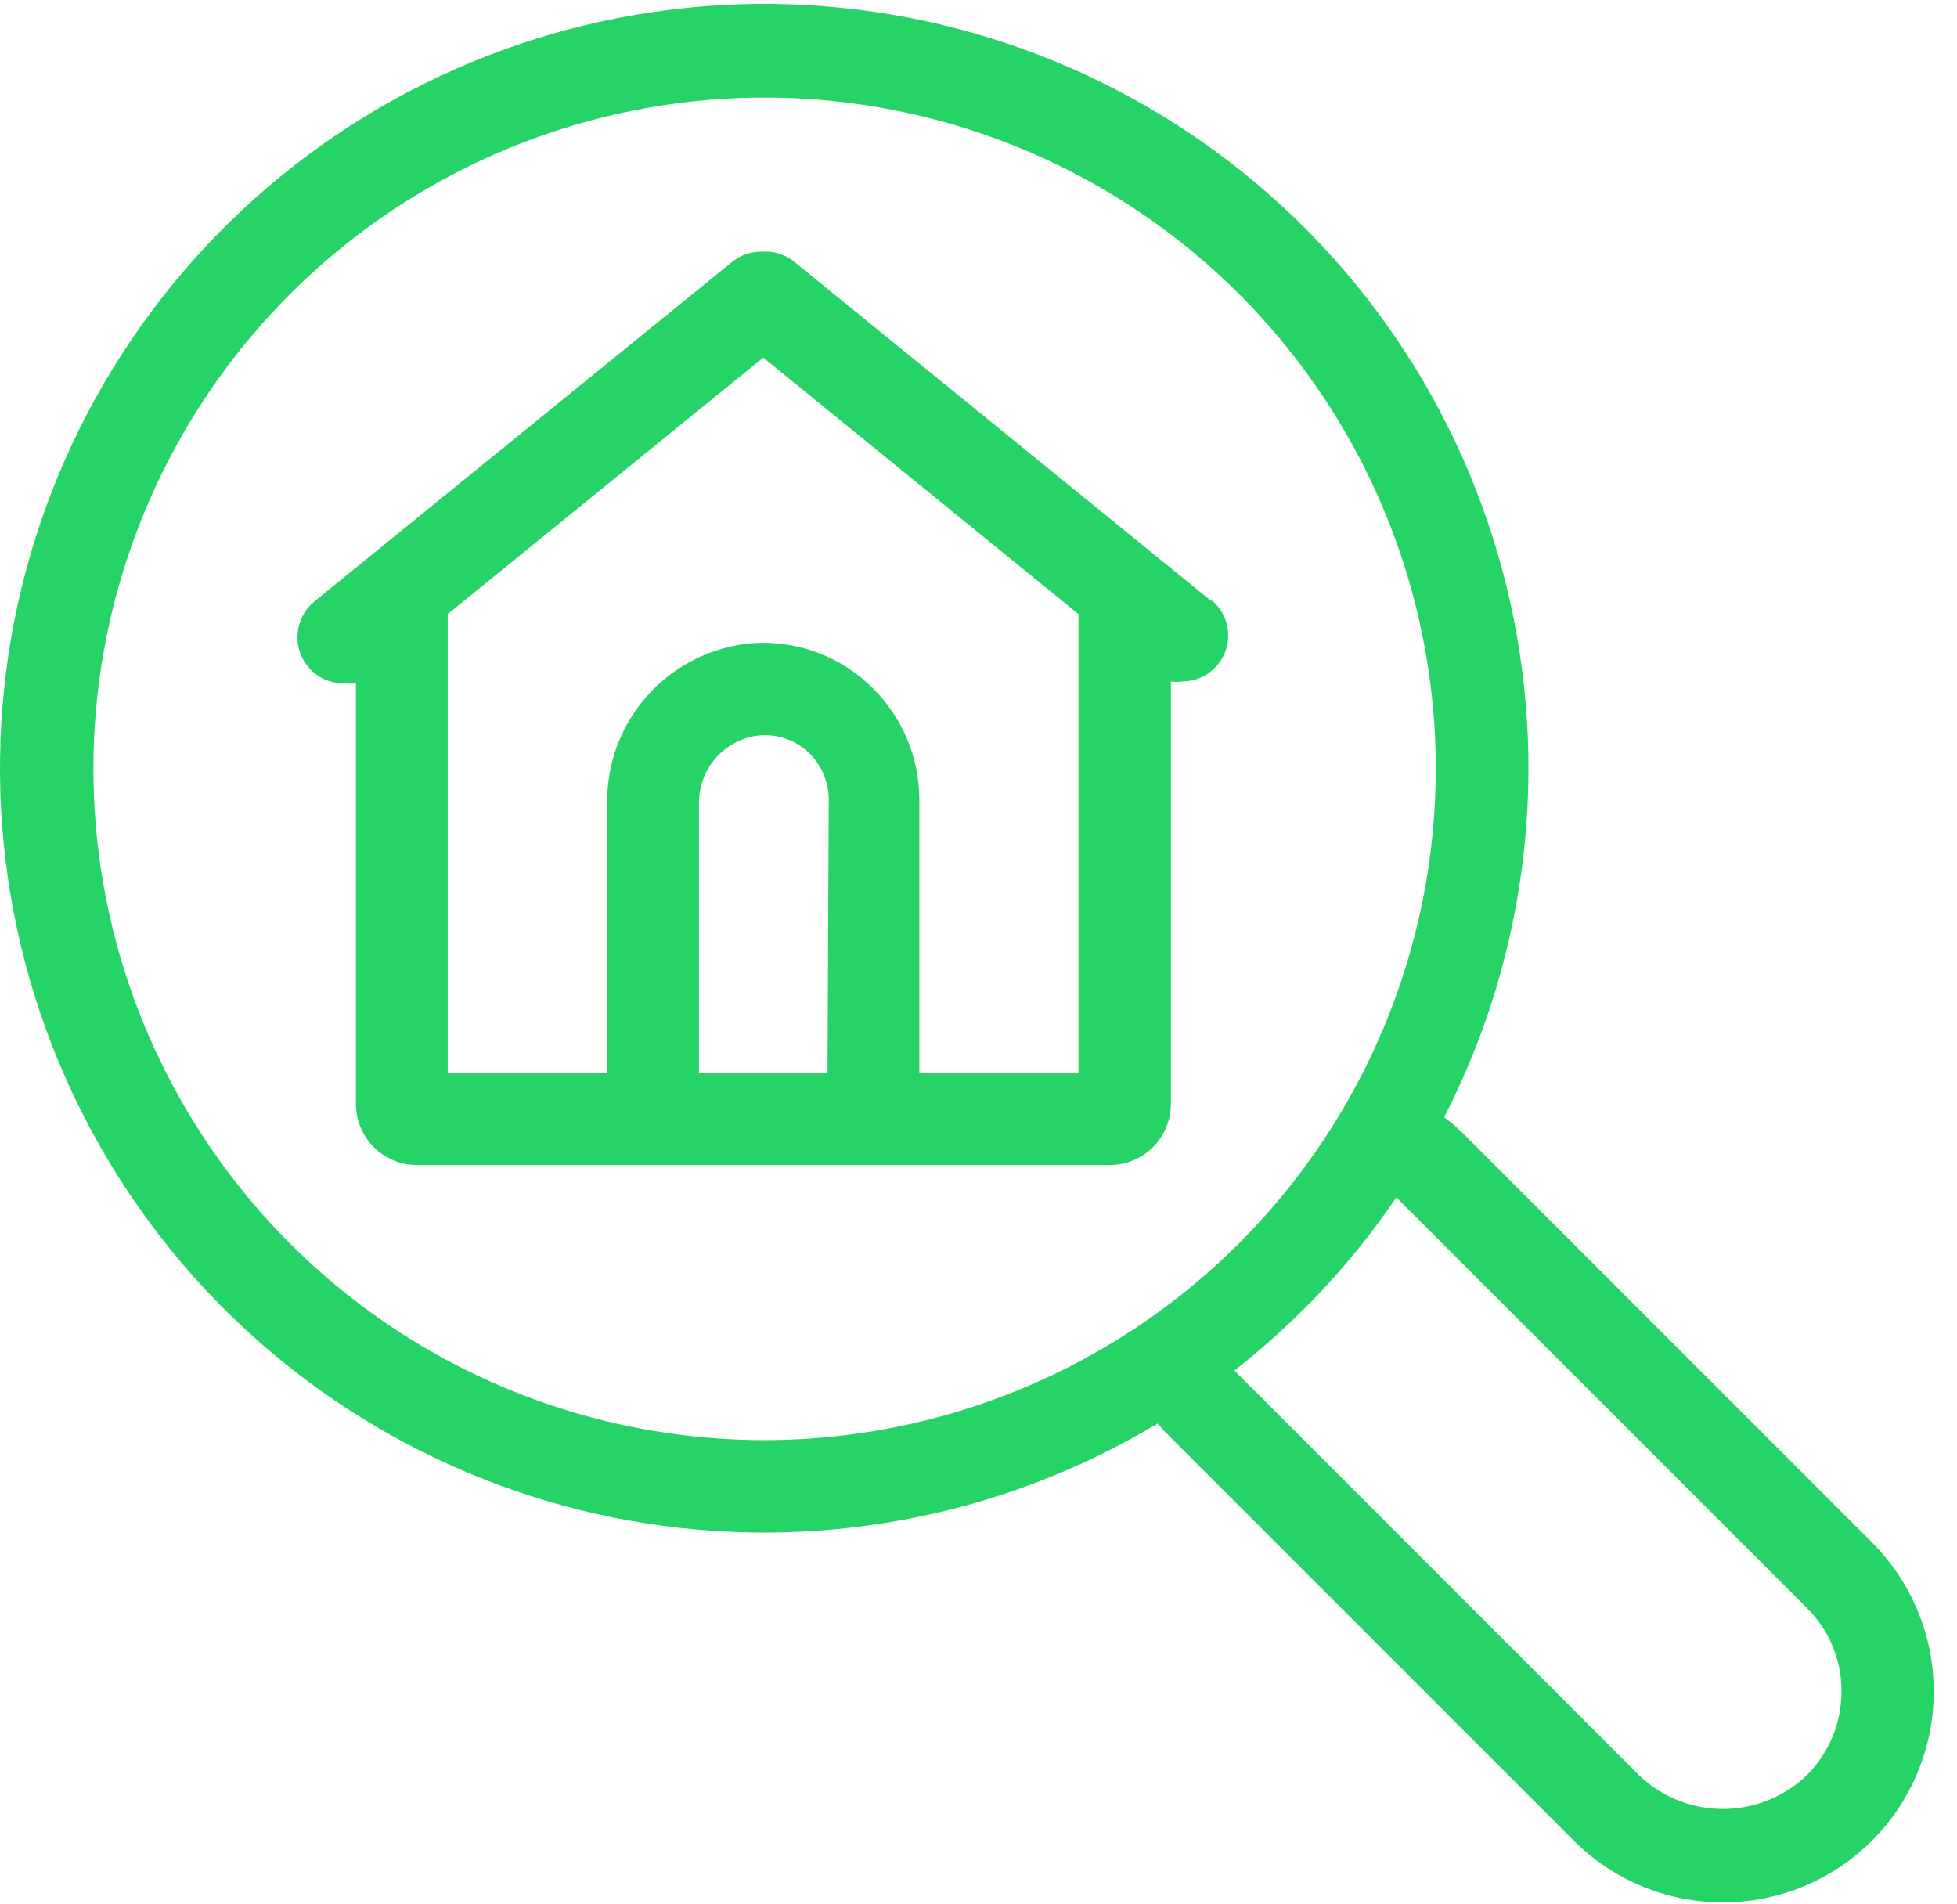
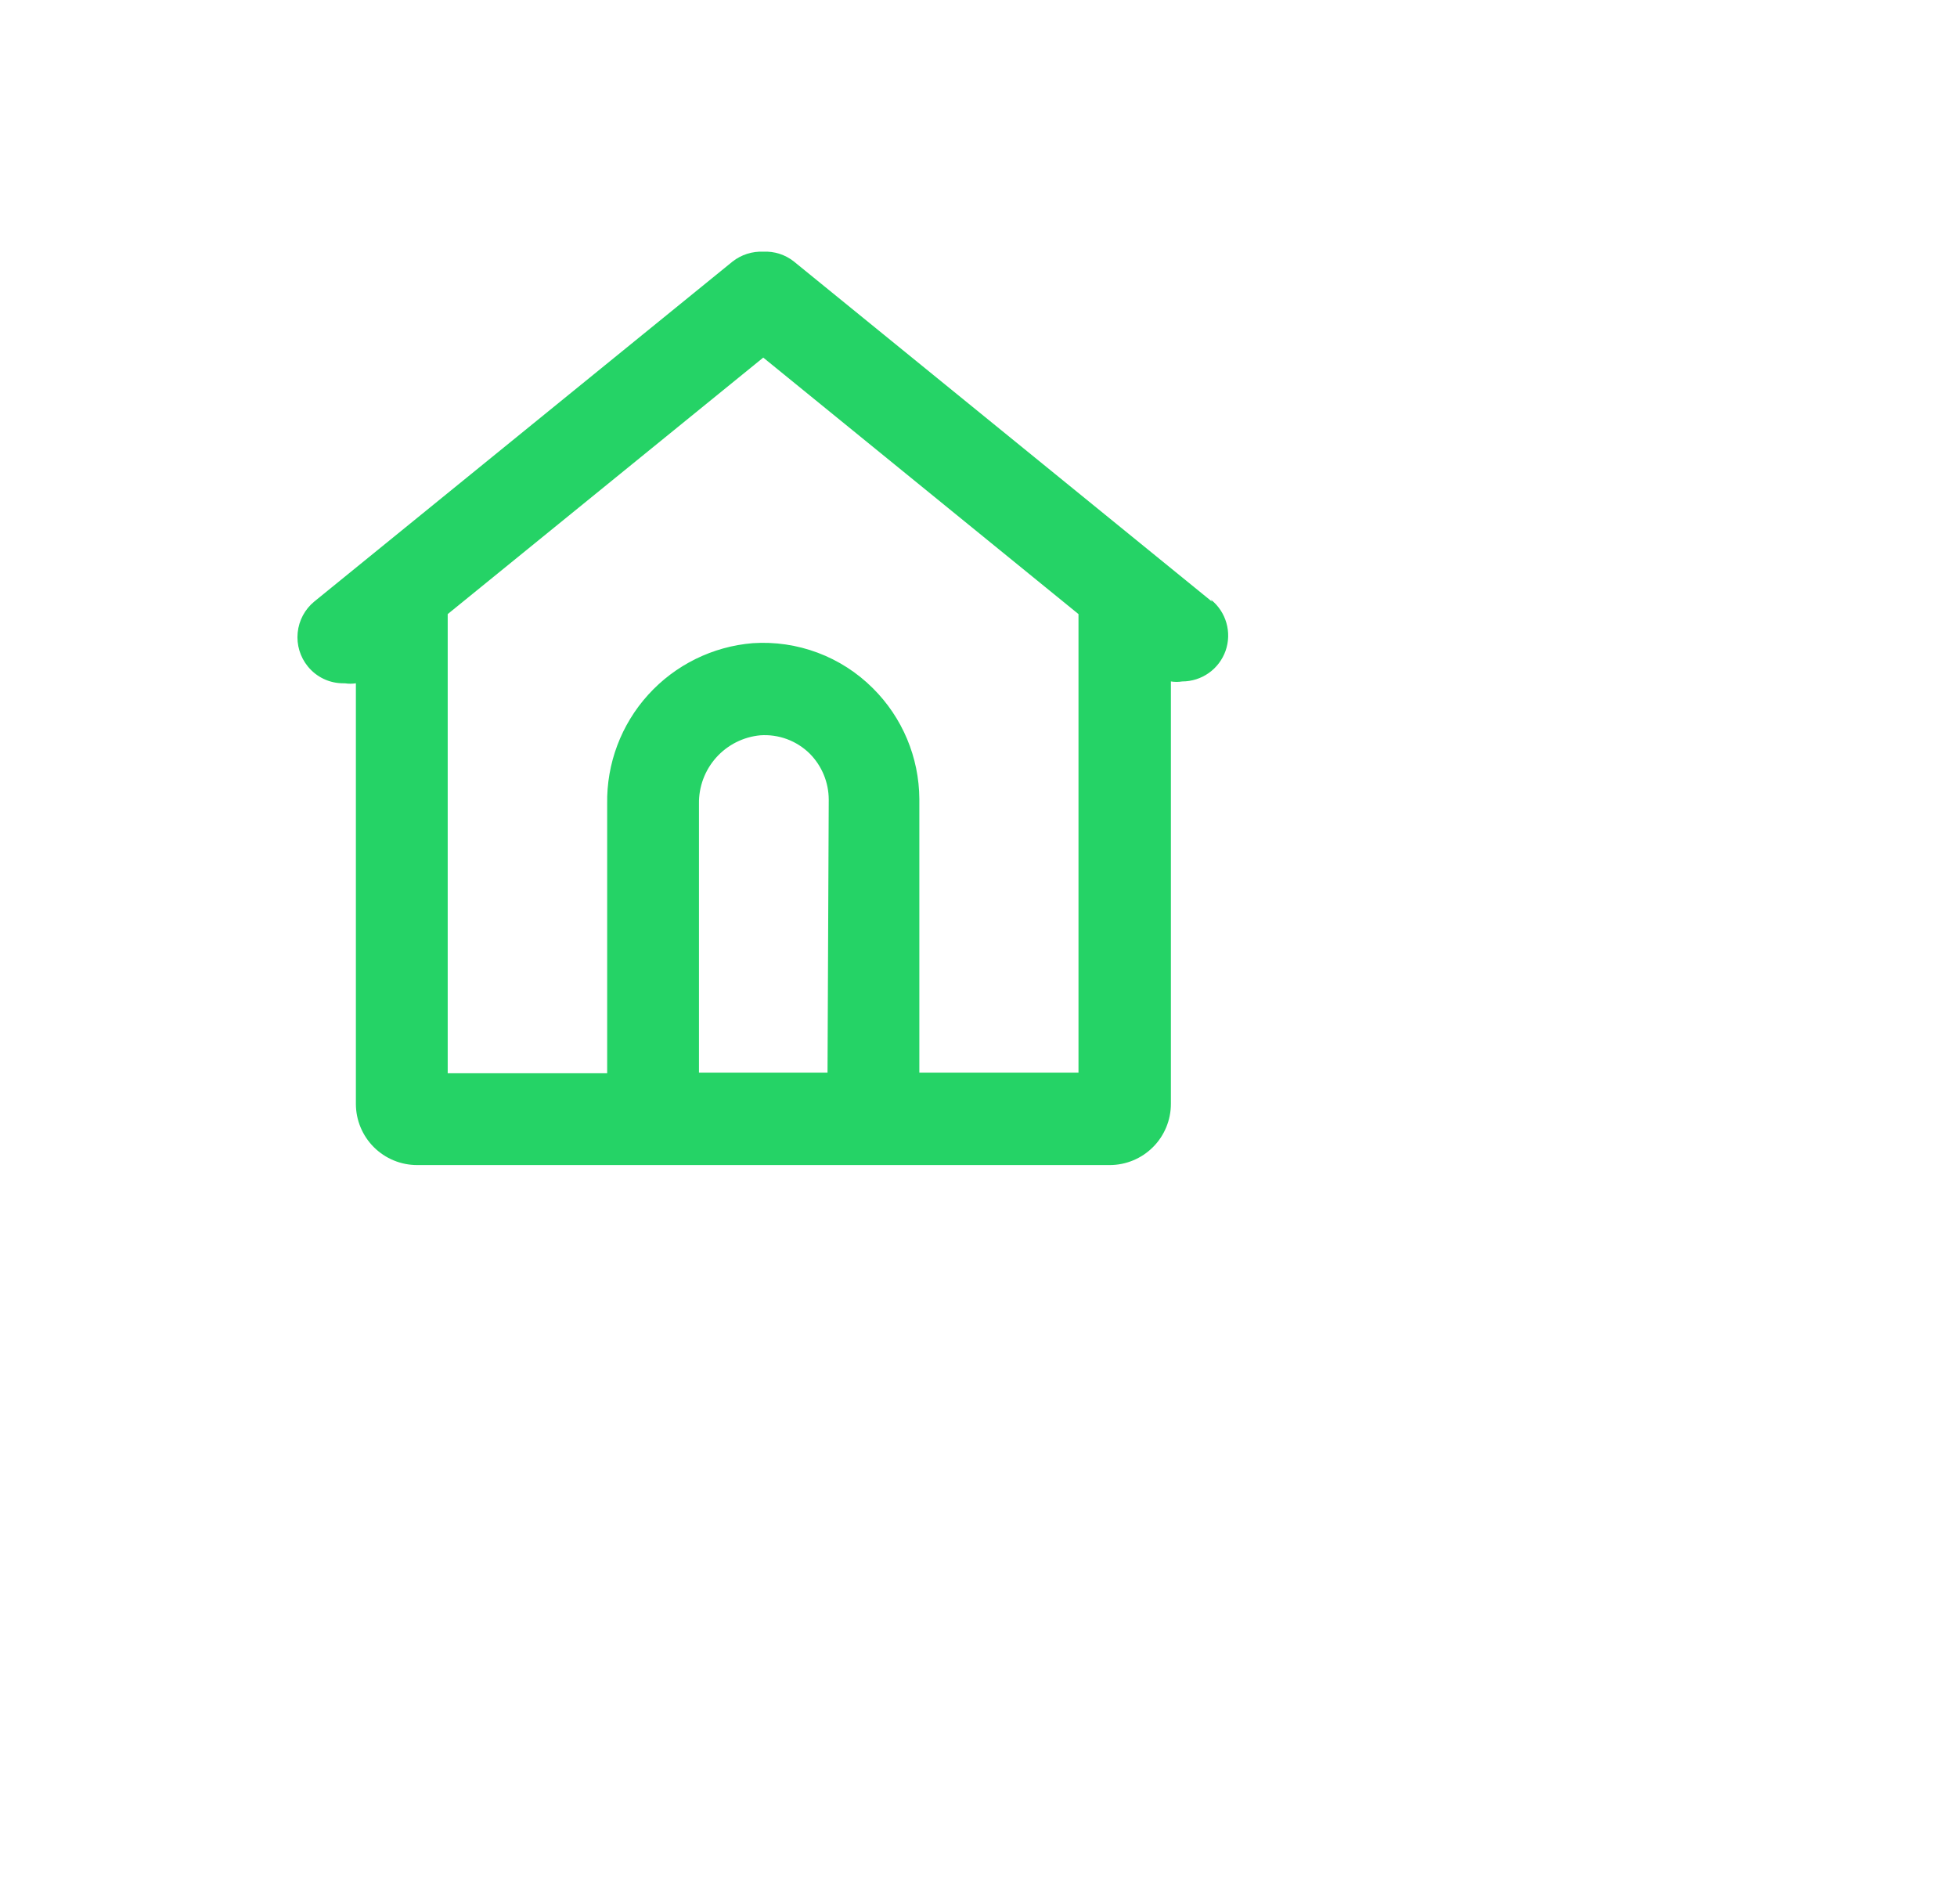
<svg xmlns="http://www.w3.org/2000/svg" width="74" height="72" viewBox="0 0 74 72" fill="none">
-   <path d="M70.785 58.316L55.282 42.813C55.071 42.607 54.845 42.416 54.607 42.242C57.79 36.041 58.624 28.898 56.956 22.13C55.288 15.361 51.229 9.424 45.528 5.412C39.828 1.401 32.869 -0.415 25.935 0.3C19 1.015 12.559 4.212 7.796 9.302C3.033 14.393 0.271 21.033 0.019 27.999C-0.233 34.965 2.041 41.788 6.422 47.21C10.804 52.631 16.998 56.286 23.862 57.501C30.726 58.716 37.798 57.409 43.774 53.82C43.856 53.902 43.926 54.007 44.007 54.088L59.51 69.591C60.251 70.332 61.13 70.919 62.097 71.32C63.064 71.72 64.101 71.926 65.148 71.926C66.195 71.926 67.231 71.72 68.199 71.32C69.166 70.919 70.045 70.332 70.785 69.591C71.526 68.851 72.113 67.972 72.513 67.005C72.914 66.037 73.12 65.001 73.12 63.954C73.12 62.907 72.914 61.87 72.513 60.903C72.113 59.935 71.526 59.057 70.785 58.316ZM28.923 54.449C23.903 54.452 18.994 52.965 14.818 50.177C10.643 47.389 7.388 43.425 5.466 38.787C3.543 34.149 3.04 29.045 4.019 24.12C4.997 19.196 7.415 14.672 10.965 11.122C14.515 7.572 19.039 5.155 23.963 4.176C28.887 3.197 33.992 3.7 38.63 5.623C43.268 7.545 47.232 10.8 50.02 14.976C52.807 19.151 54.294 24.06 54.292 29.081C54.283 35.806 51.607 42.253 46.852 47.009C42.096 51.764 35.649 54.44 28.923 54.449ZM68.316 67.122C67.464 67.939 66.329 68.395 65.148 68.395C63.967 68.395 62.832 67.939 61.98 67.122L46.675 51.817C49.044 49.966 51.111 47.758 52.801 45.271L68.316 60.786C68.735 61.197 69.068 61.688 69.294 62.23C69.52 62.773 69.635 63.355 69.632 63.942C69.634 64.533 69.519 65.118 69.293 65.664C69.067 66.21 68.735 66.706 68.316 67.122Z" fill="#25D366" />
  <path d="M45.826 22.744L30.018 9.886C29.69 9.626 29.279 9.494 28.861 9.516C28.443 9.497 28.032 9.629 27.703 9.886L11.883 22.744C11.527 23.037 11.301 23.46 11.256 23.92C11.21 24.38 11.348 24.839 11.64 25.197C11.802 25.397 12.007 25.558 12.239 25.668C12.472 25.779 12.726 25.835 12.983 25.834H13.041C13.179 25.856 13.319 25.856 13.457 25.834V41.734C13.457 42.348 13.701 42.937 14.135 43.371C14.569 43.805 15.158 44.049 15.772 44.049H41.961C42.575 44.049 43.163 43.805 43.597 43.371C44.032 42.937 44.275 42.348 44.275 41.734V25.764C44.417 25.787 44.562 25.787 44.704 25.764C45.063 25.764 45.414 25.653 45.708 25.445C46.001 25.238 46.223 24.944 46.343 24.605C46.462 24.265 46.473 23.898 46.374 23.552C46.276 23.206 46.072 22.899 45.791 22.674L45.826 22.744ZM31.291 40.554H26.43V30.393C26.419 29.749 26.651 29.124 27.08 28.643C27.509 28.163 28.104 27.862 28.745 27.801C29.089 27.776 29.434 27.826 29.757 27.945C30.081 28.065 30.375 28.253 30.62 28.495C31.078 28.957 31.335 29.581 31.337 30.231L31.291 40.554ZM40.781 40.554H34.763V30.208C34.754 28.634 34.121 27.127 33.004 26.019C32.412 25.428 31.701 24.971 30.919 24.678C30.137 24.385 29.301 24.262 28.467 24.317C26.949 24.441 25.535 25.137 24.511 26.266C23.488 27.394 22.933 28.87 22.959 30.393V40.577H16.929V23.218L28.861 13.52L40.781 23.218V40.554Z" fill="#25D366" />
</svg>